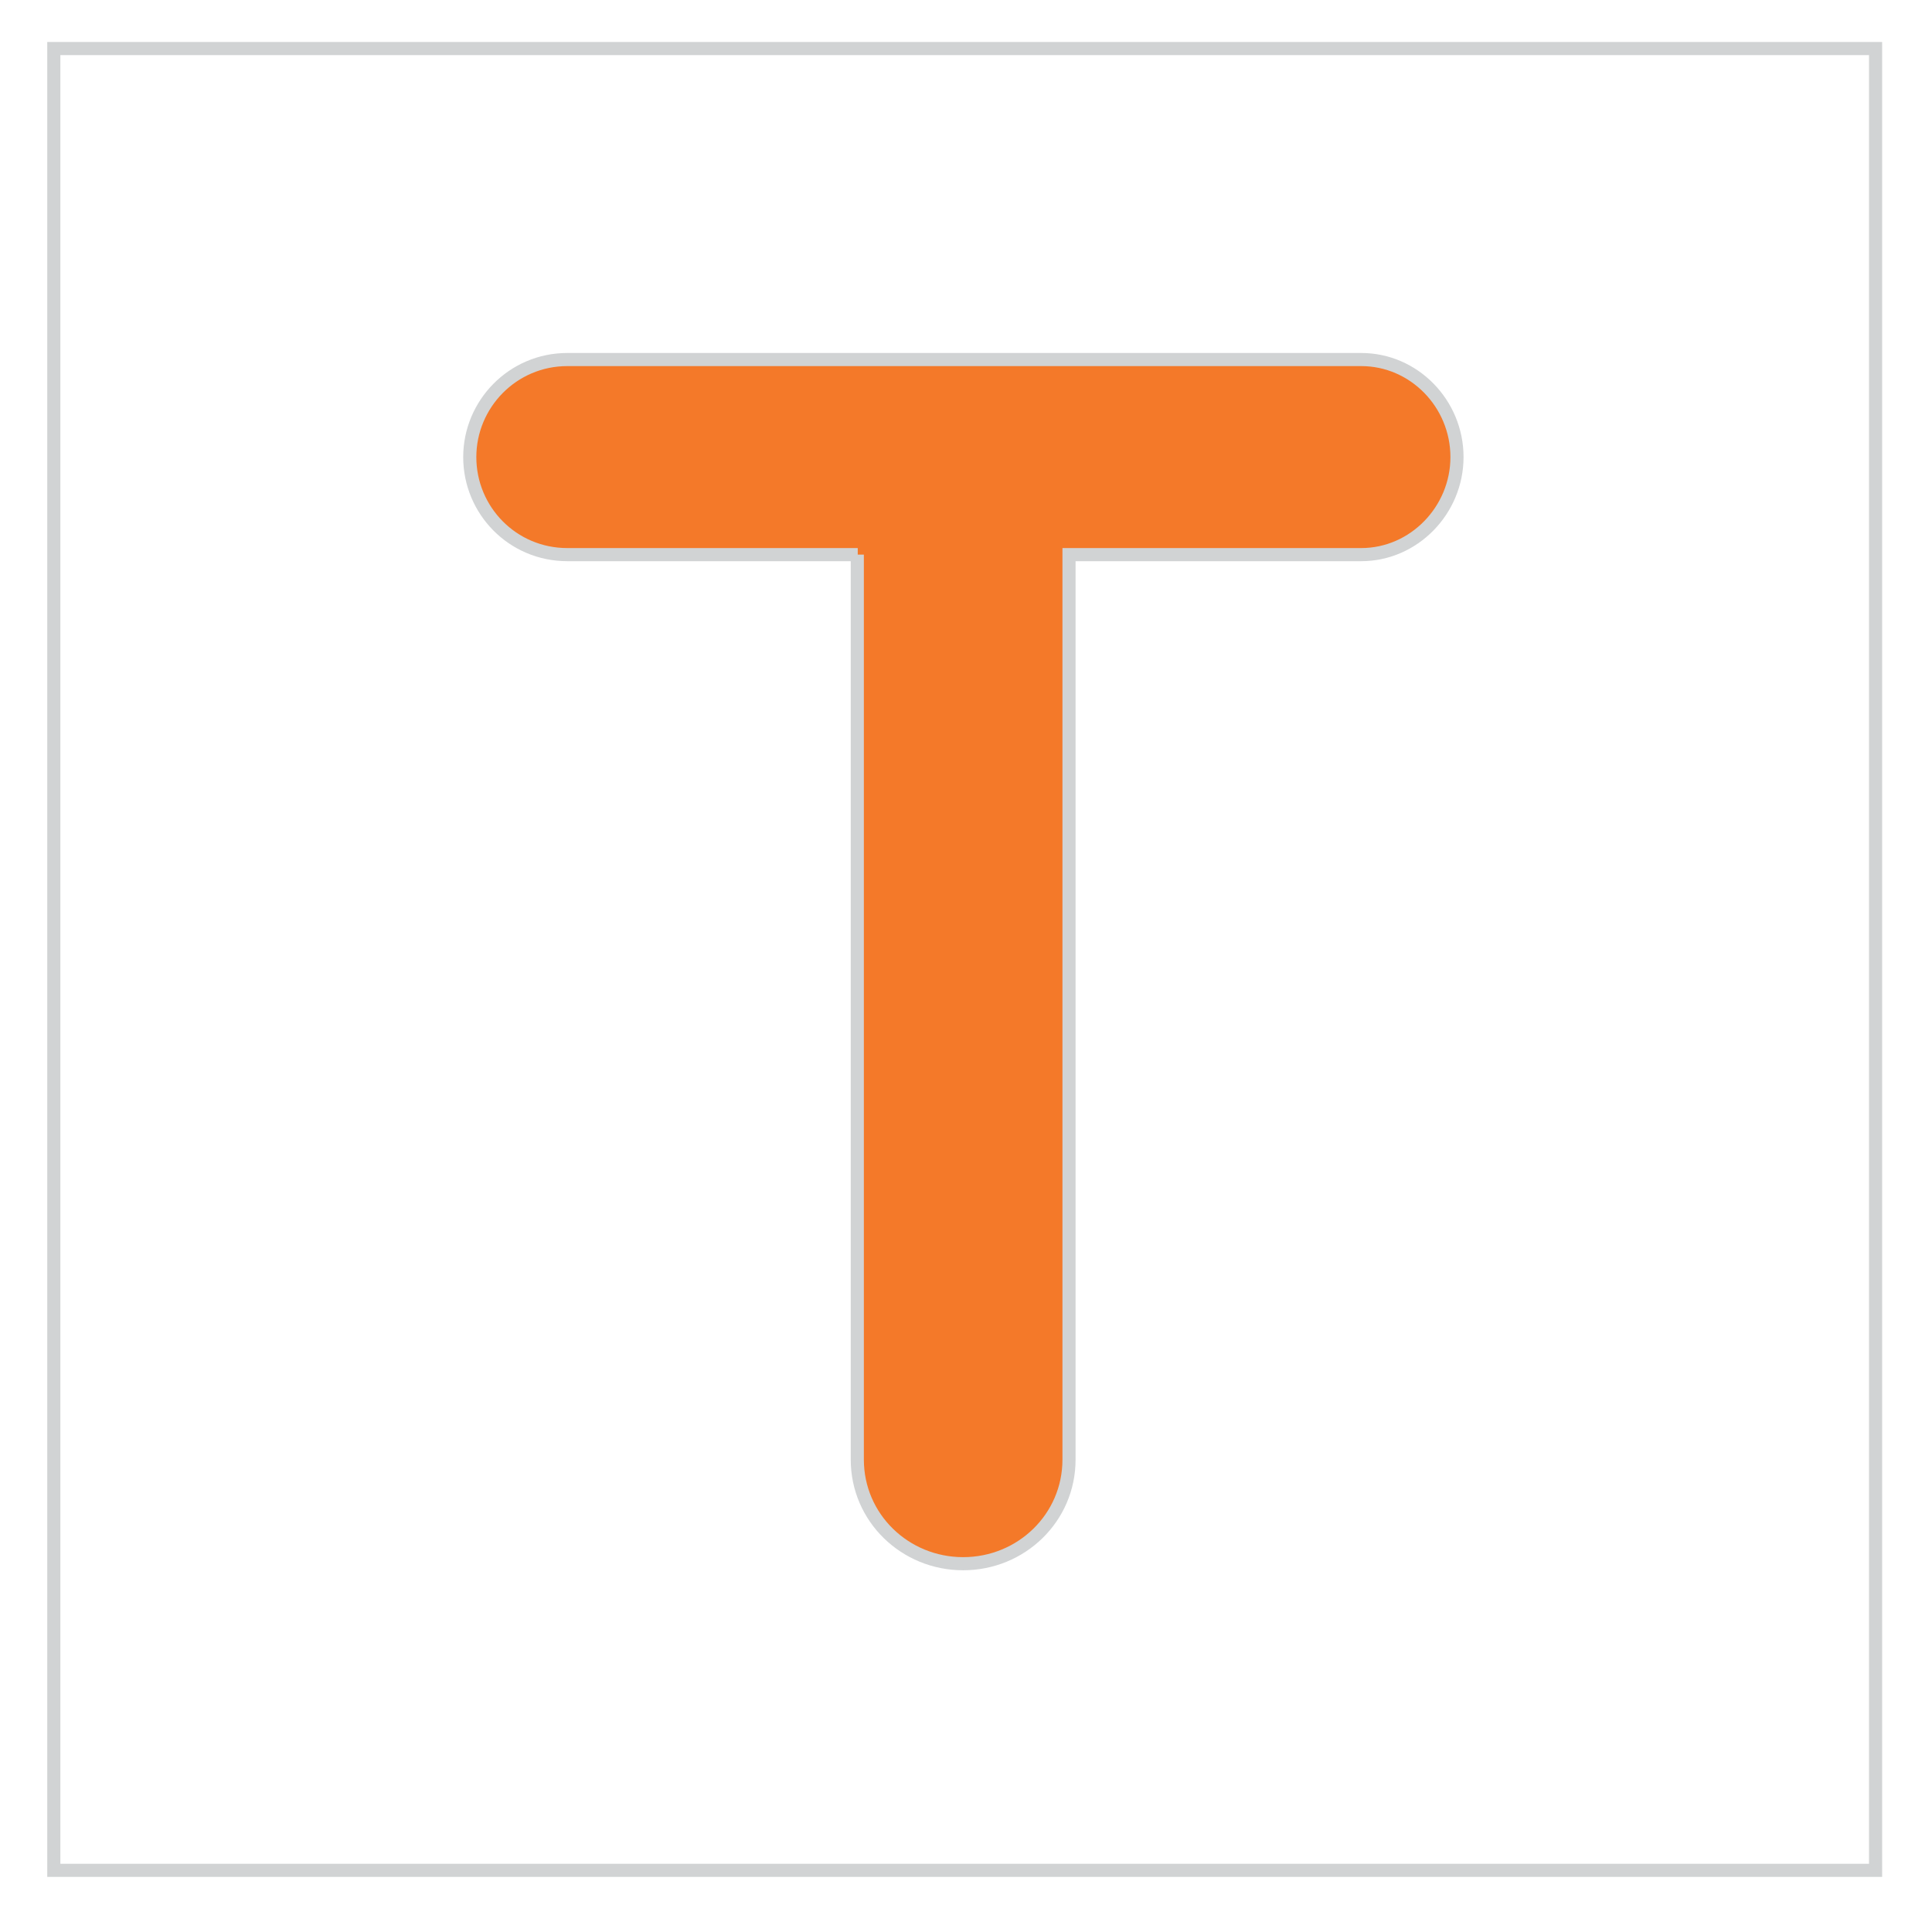
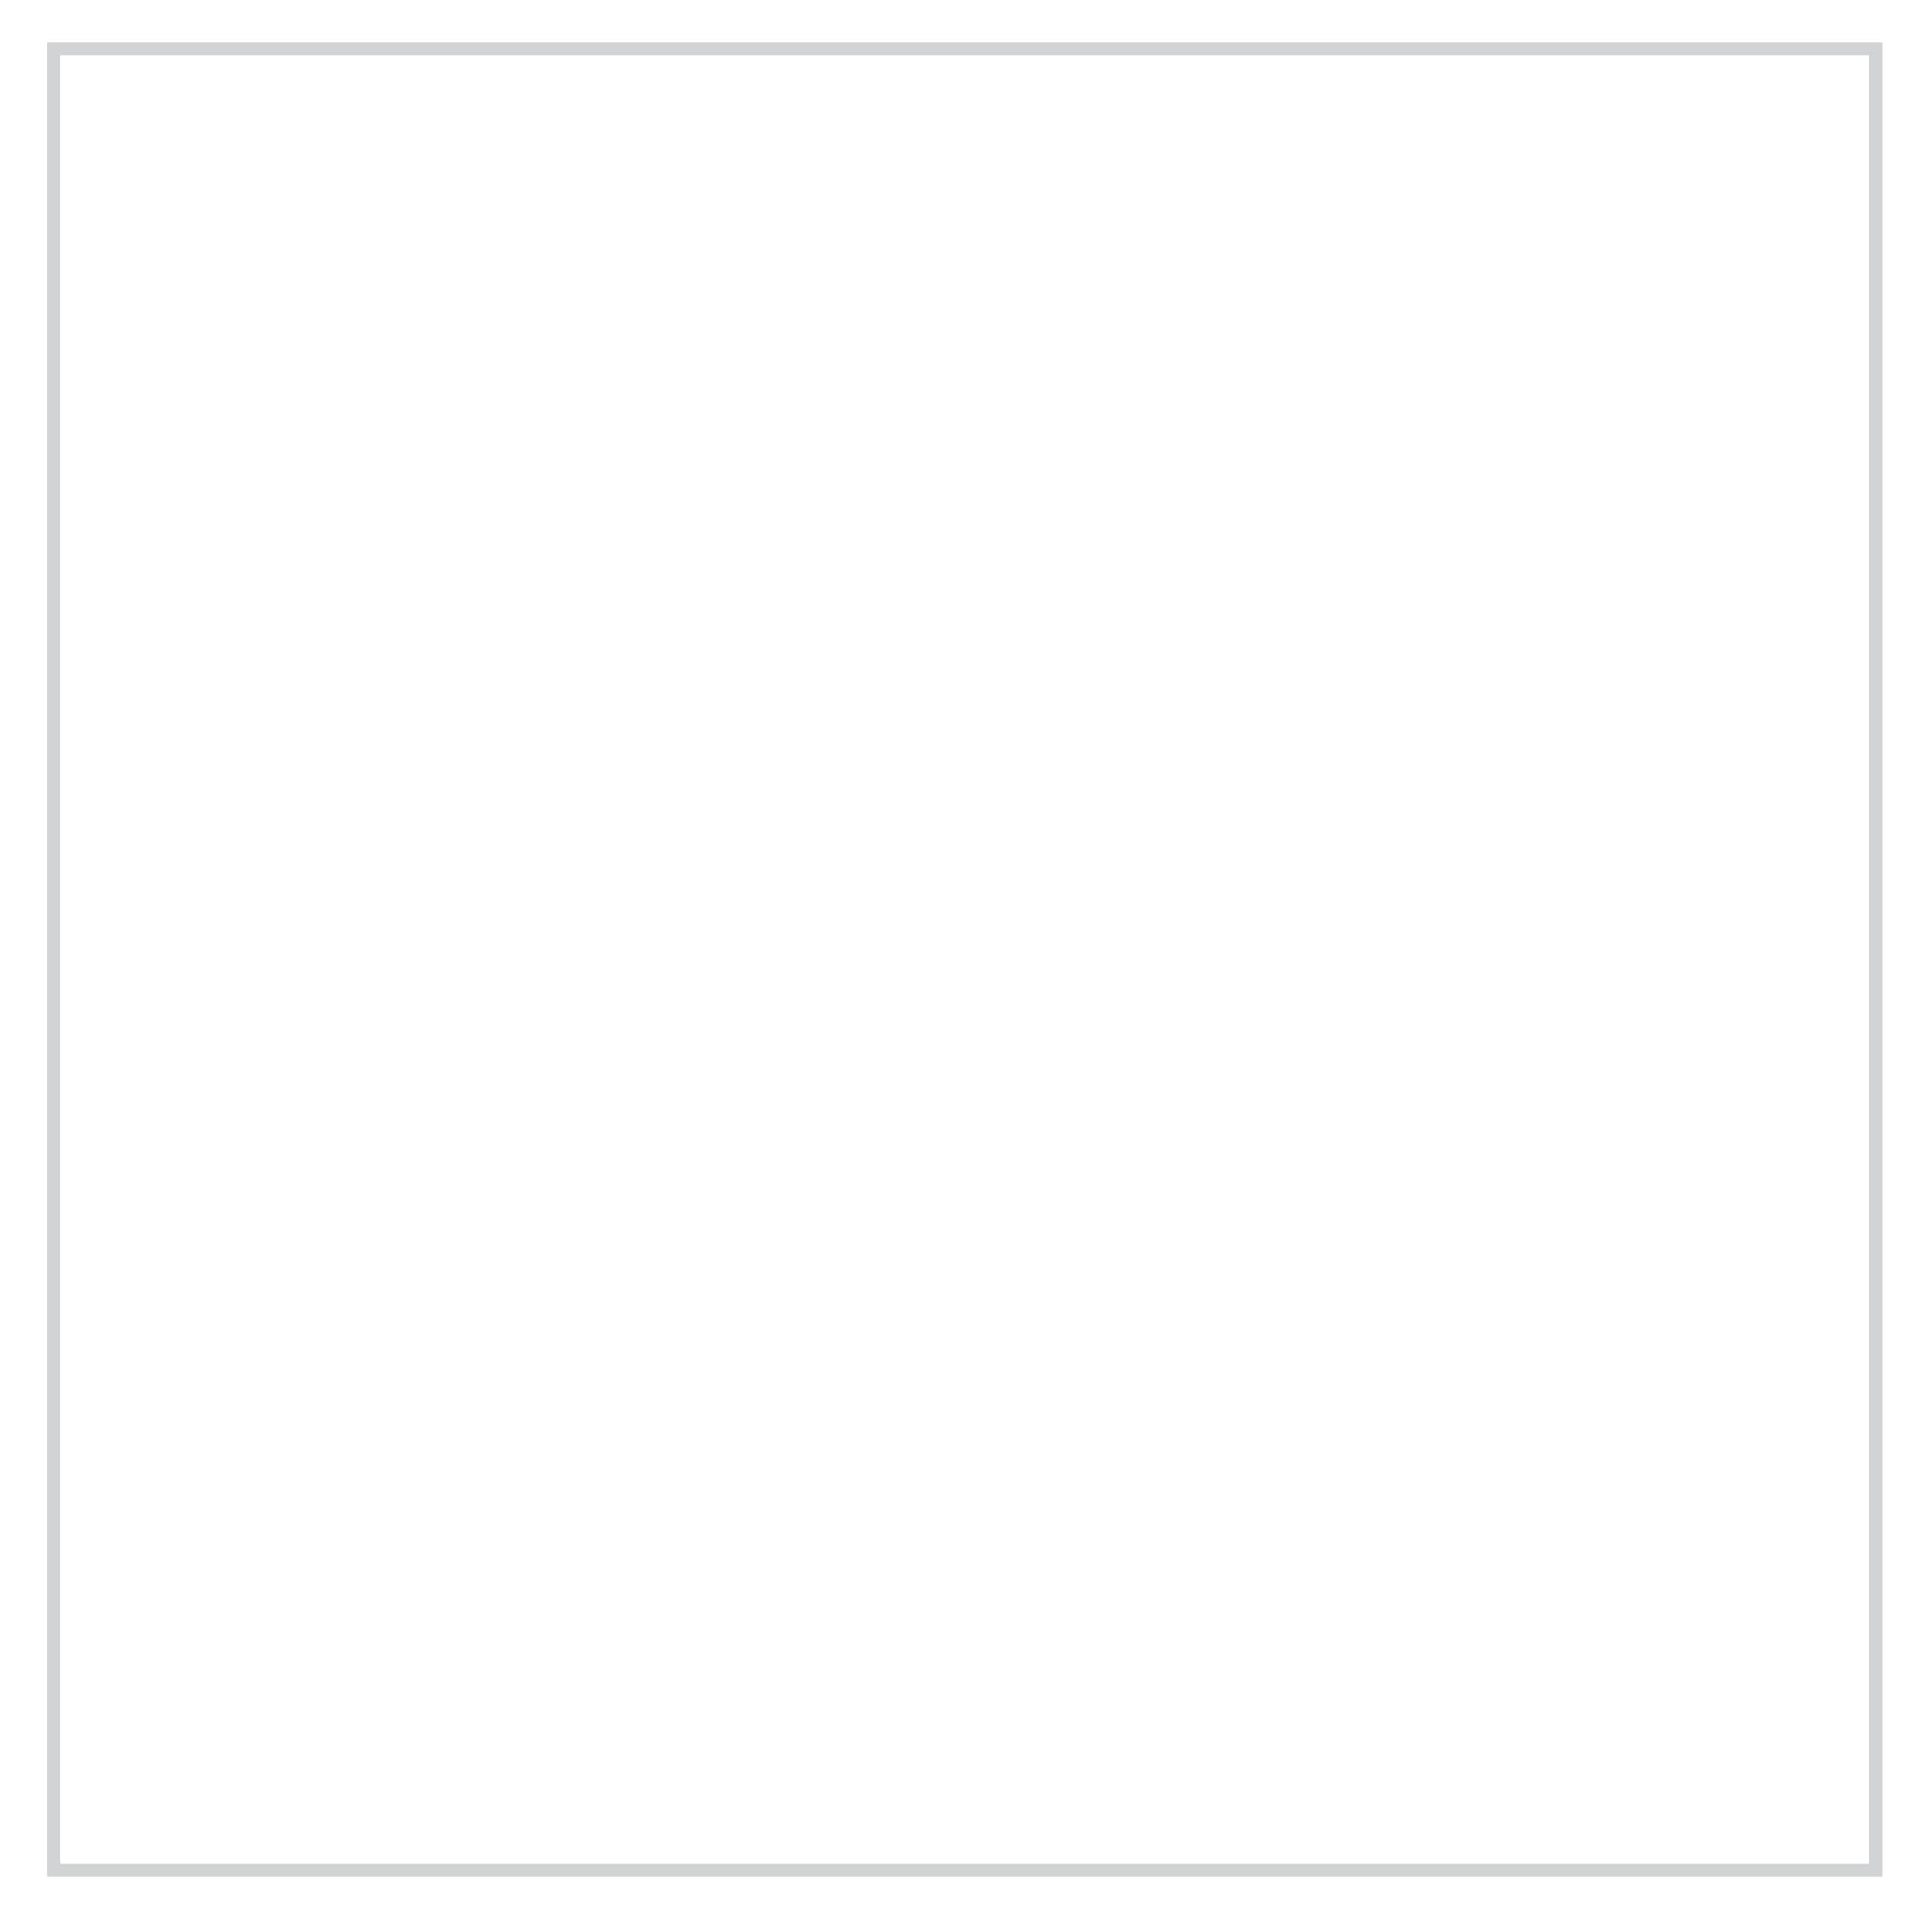
<svg xmlns="http://www.w3.org/2000/svg" enable-background="new 0 0 441.7 441.7" version="1.1" viewBox="0 0 441.7 441.7" xml:space="preserve">
  <style type="text/css">
	.st0{fill:#D1D3D4;stroke:#D1D3D4;stroke-width:3;stroke-miterlimit:10;}
	.st1{fill:#F47929;stroke:#D1D3D4;stroke-width:3;stroke-miterlimit:10;}
	.st2{fill:none;stroke:#D1D3D4;stroke-width:3;stroke-miterlimit:10;}
</style>
-   <path class="st1" d="m196.1 126.8h-66.4c-12.5 0-22.3-10.1-22.3-22.3 0-12.1 9.8-22.3 22.3-22.3h181.5c12.1 0 21.9 10.1 21.9 22.3 0 12.1-9.8 22.3-21.9 22.3h-66.8v206.9c0 13.3-10.9 23.8-24.2 23.8s-24.2-10.5-24.2-23.8v-206.9z" />
  <rect class="st2" x="12.3" y="11.1" width="416.5" height="416.5" />
</svg>